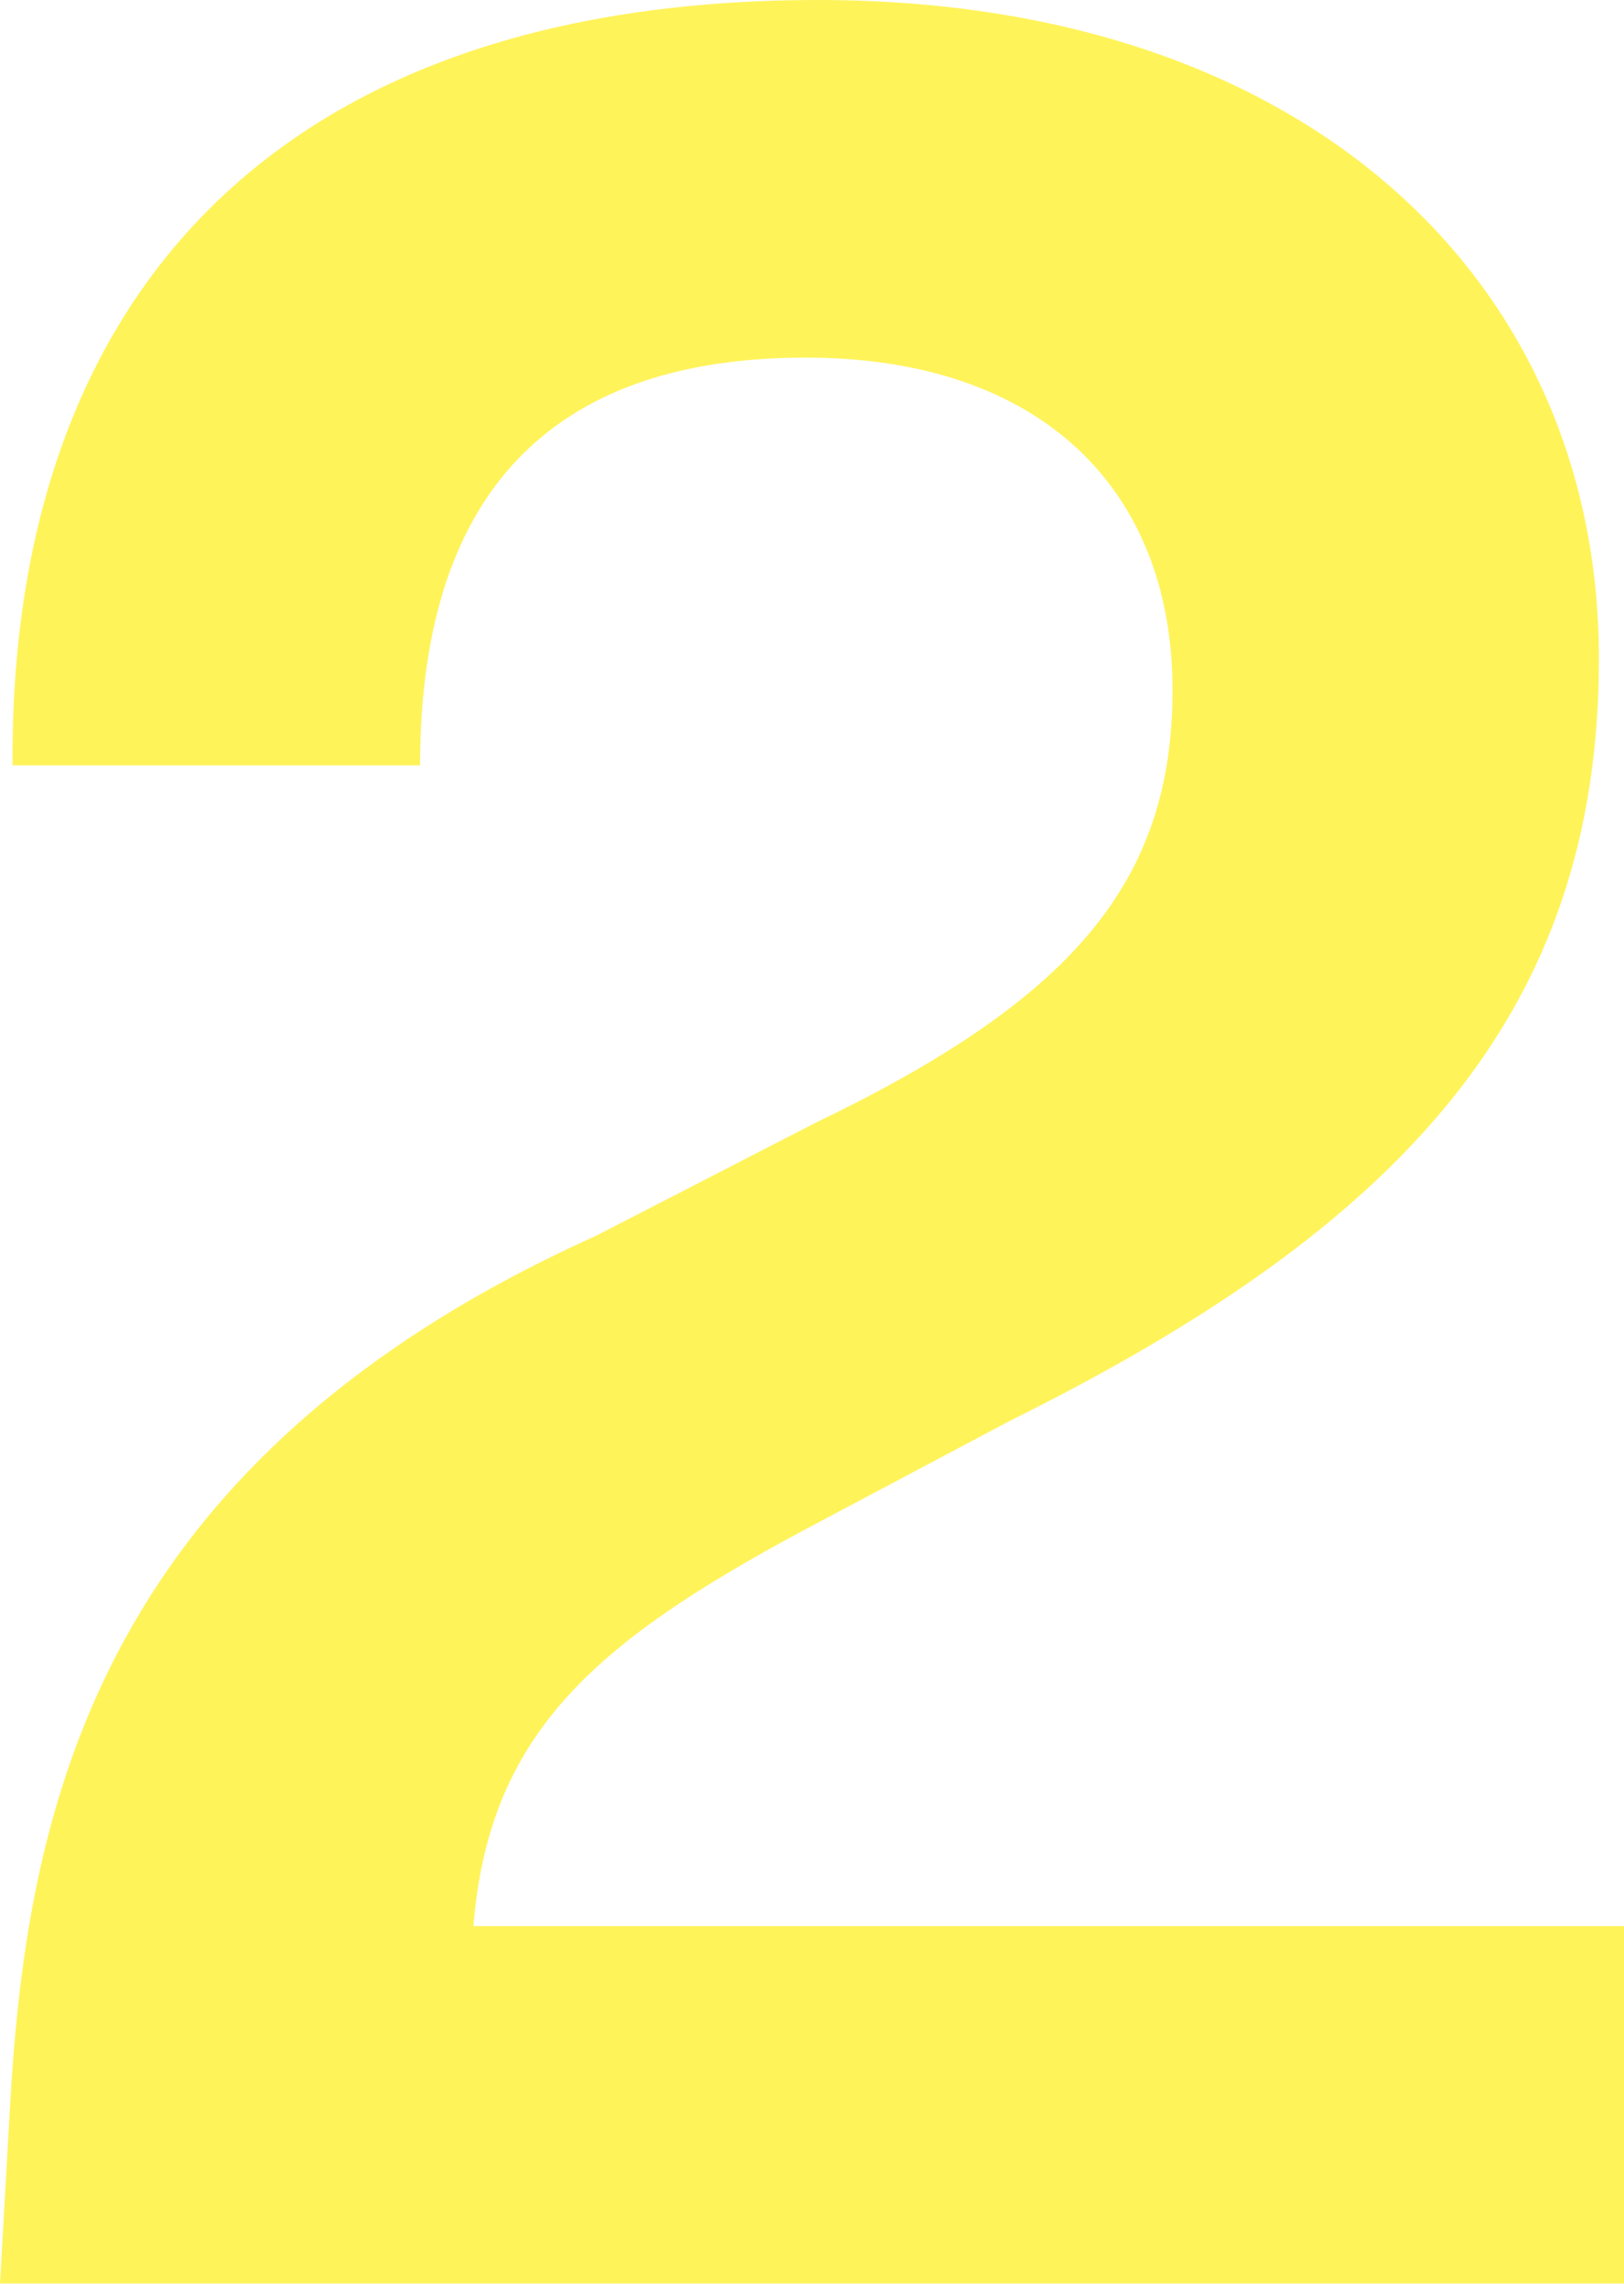
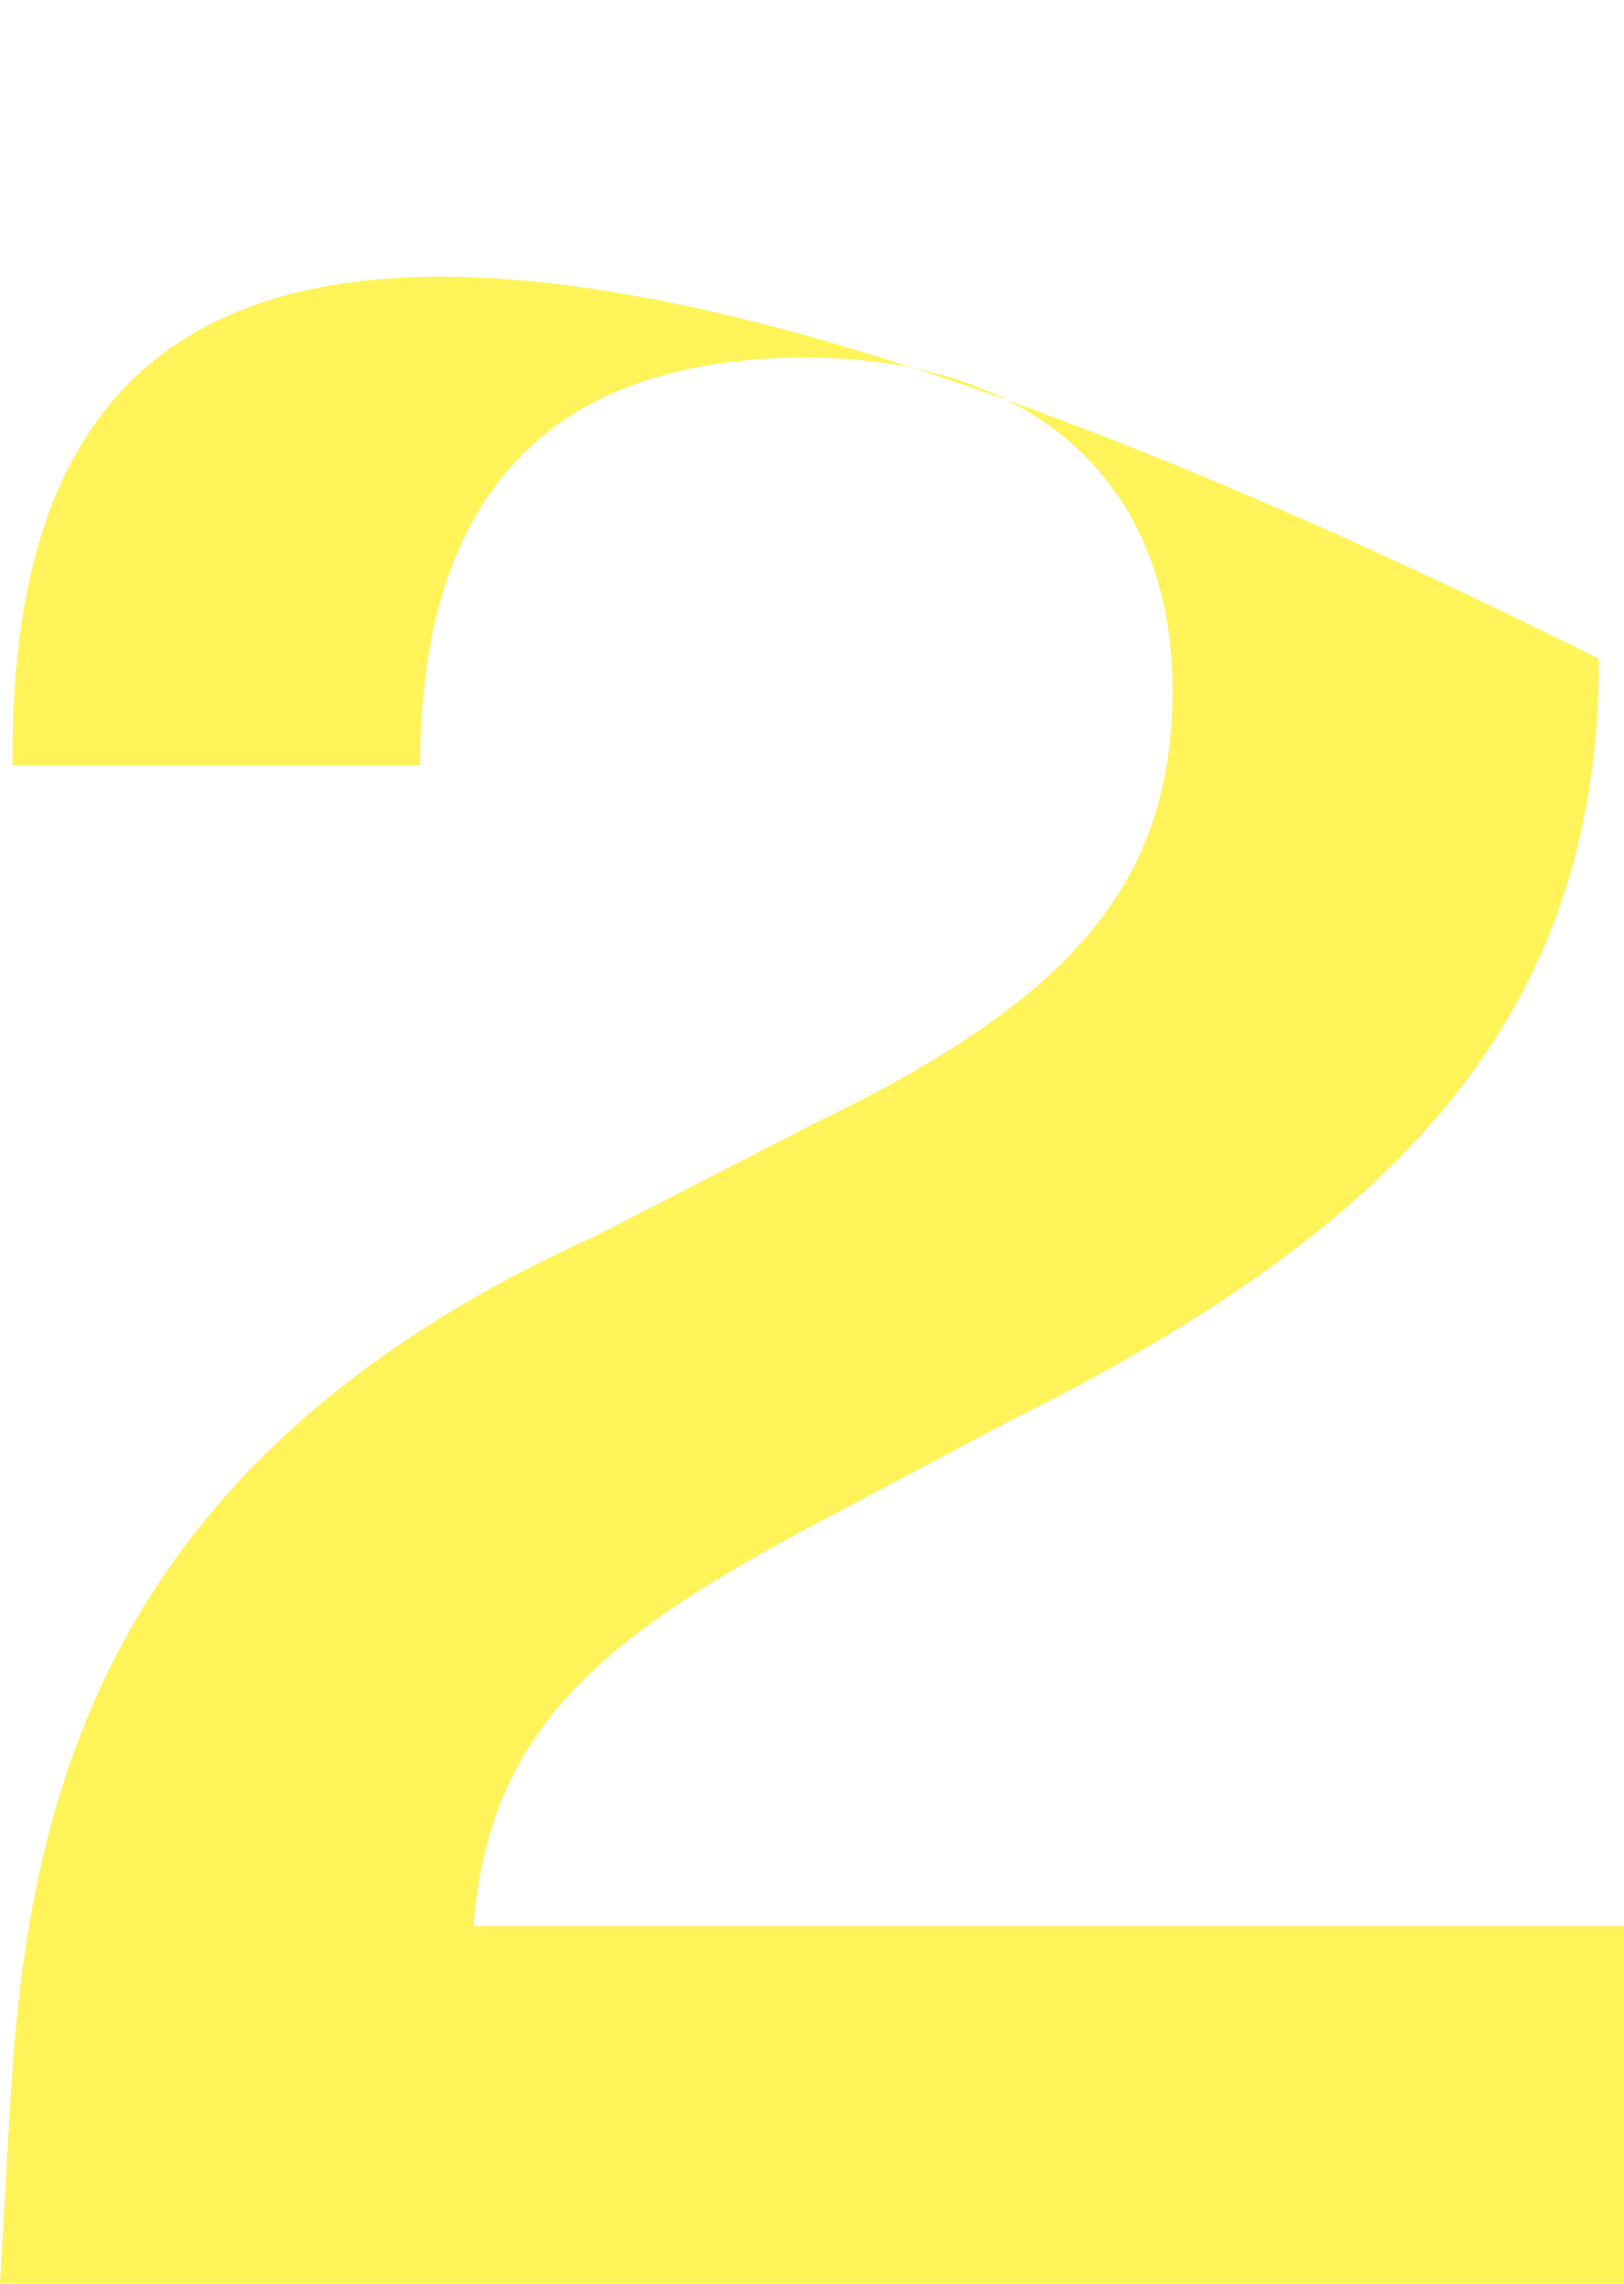
<svg xmlns="http://www.w3.org/2000/svg" width="275.058px" height="386.568px" viewBox="0 0 275.058 386.568" version="1.1">
  <title>2</title>
  <g id="Page-1" stroke="none" stroke-width="1" fill="none" fill-rule="evenodd" opacity="0.647">
    <g id="Web" transform="translate(-874.709, -2521.432)" fill="#FFEC00" fill-rule="nonzero">
      <g id="2" transform="translate(874.709, 2521.432)">
-         <path d="M80.181,326.034 C82.836,293.643 100.359,278.244 135.936,259.128 L170.982,240.543 C237.357,207.621 270.81,171.513 270.81,111.51 C270.81,47.259 220.896,0 138.591,0 C46.728,0 1.593,50.445 2.124,129.564 L71.154,129.564 C71.154,81.243 95.58,60.534 136.467,60.534 C176.292,60.534 198.594,82.836 198.594,116.82 C198.594,149.742 181.071,169.389 138.06,190.098 L100.89,209.214 C14.868,247.977 4.248,308.511 1.593,358.425 L0,386.568 L275.058,386.568 L275.058,326.034 L80.181,326.034 Z" id="Path" style="mix-blend-mode: overlay;" />
+         <path d="M80.181,326.034 C82.836,293.643 100.359,278.244 135.936,259.128 L170.982,240.543 C237.357,207.621 270.81,171.513 270.81,111.51 C46.728,0 1.593,50.445 2.124,129.564 L71.154,129.564 C71.154,81.243 95.58,60.534 136.467,60.534 C176.292,60.534 198.594,82.836 198.594,116.82 C198.594,149.742 181.071,169.389 138.06,190.098 L100.89,209.214 C14.868,247.977 4.248,308.511 1.593,358.425 L0,386.568 L275.058,386.568 L275.058,326.034 L80.181,326.034 Z" id="Path" style="mix-blend-mode: overlay;" />
      </g>
    </g>
  </g>
</svg>